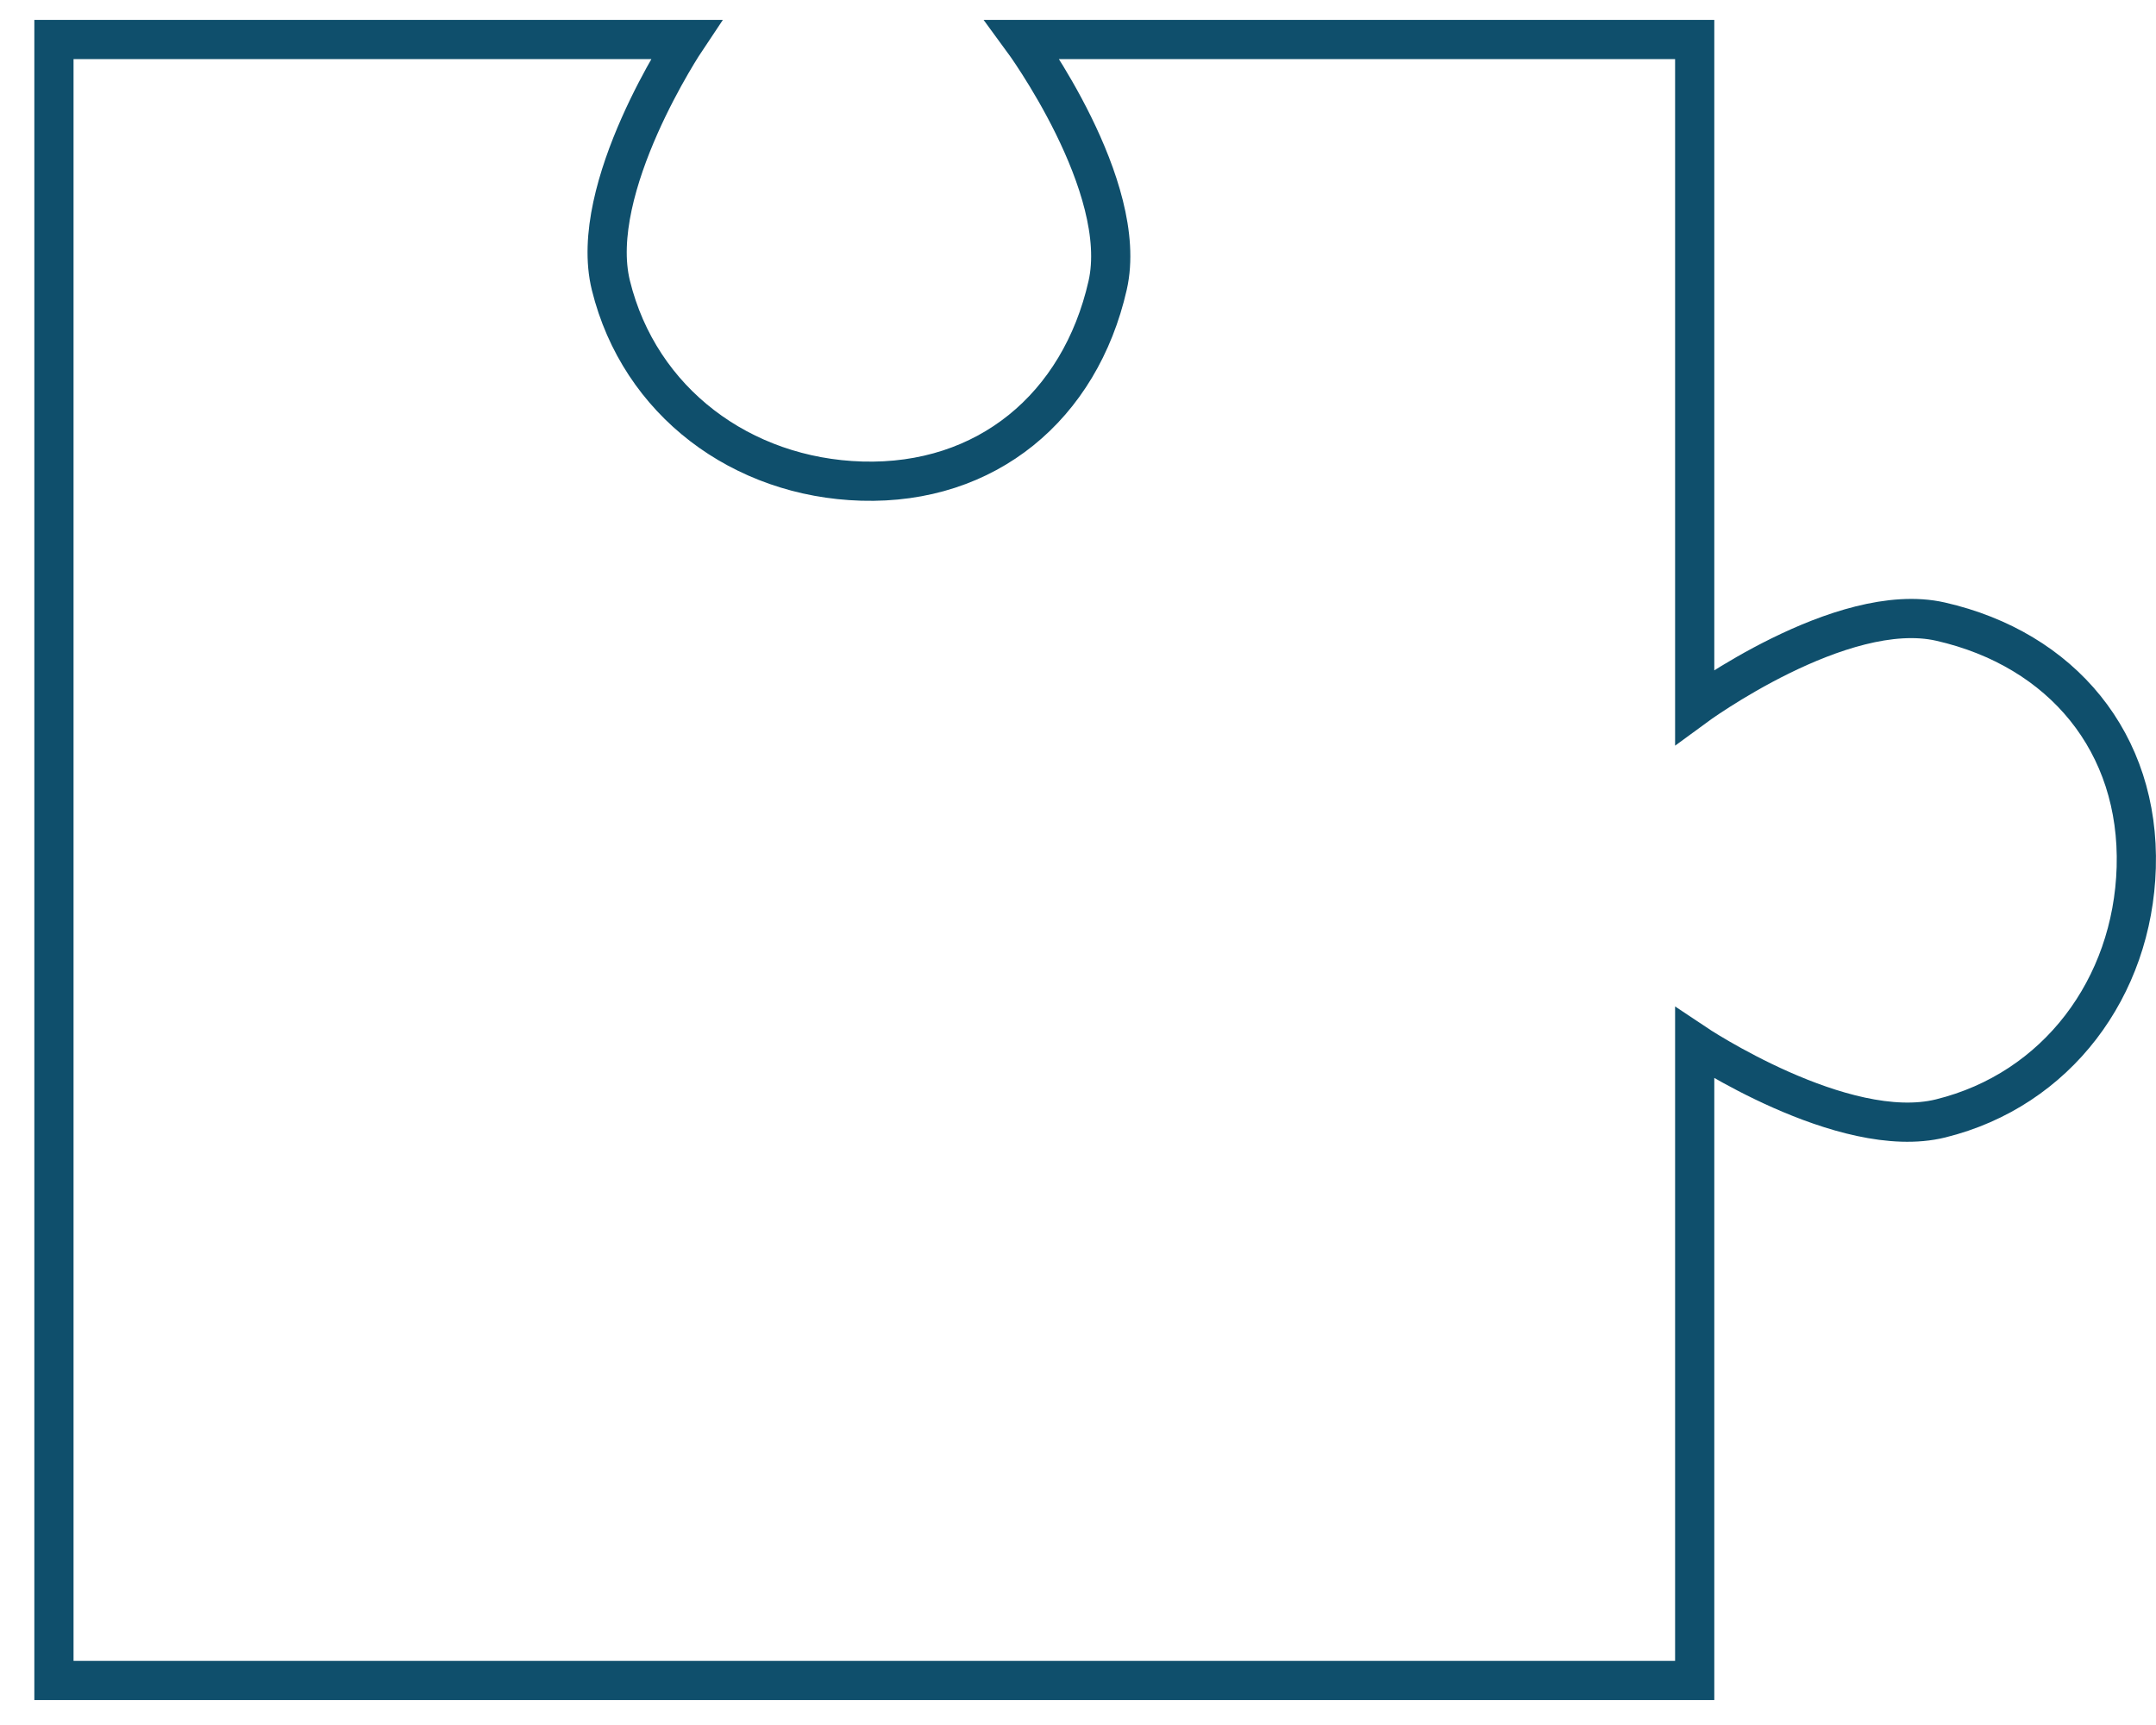
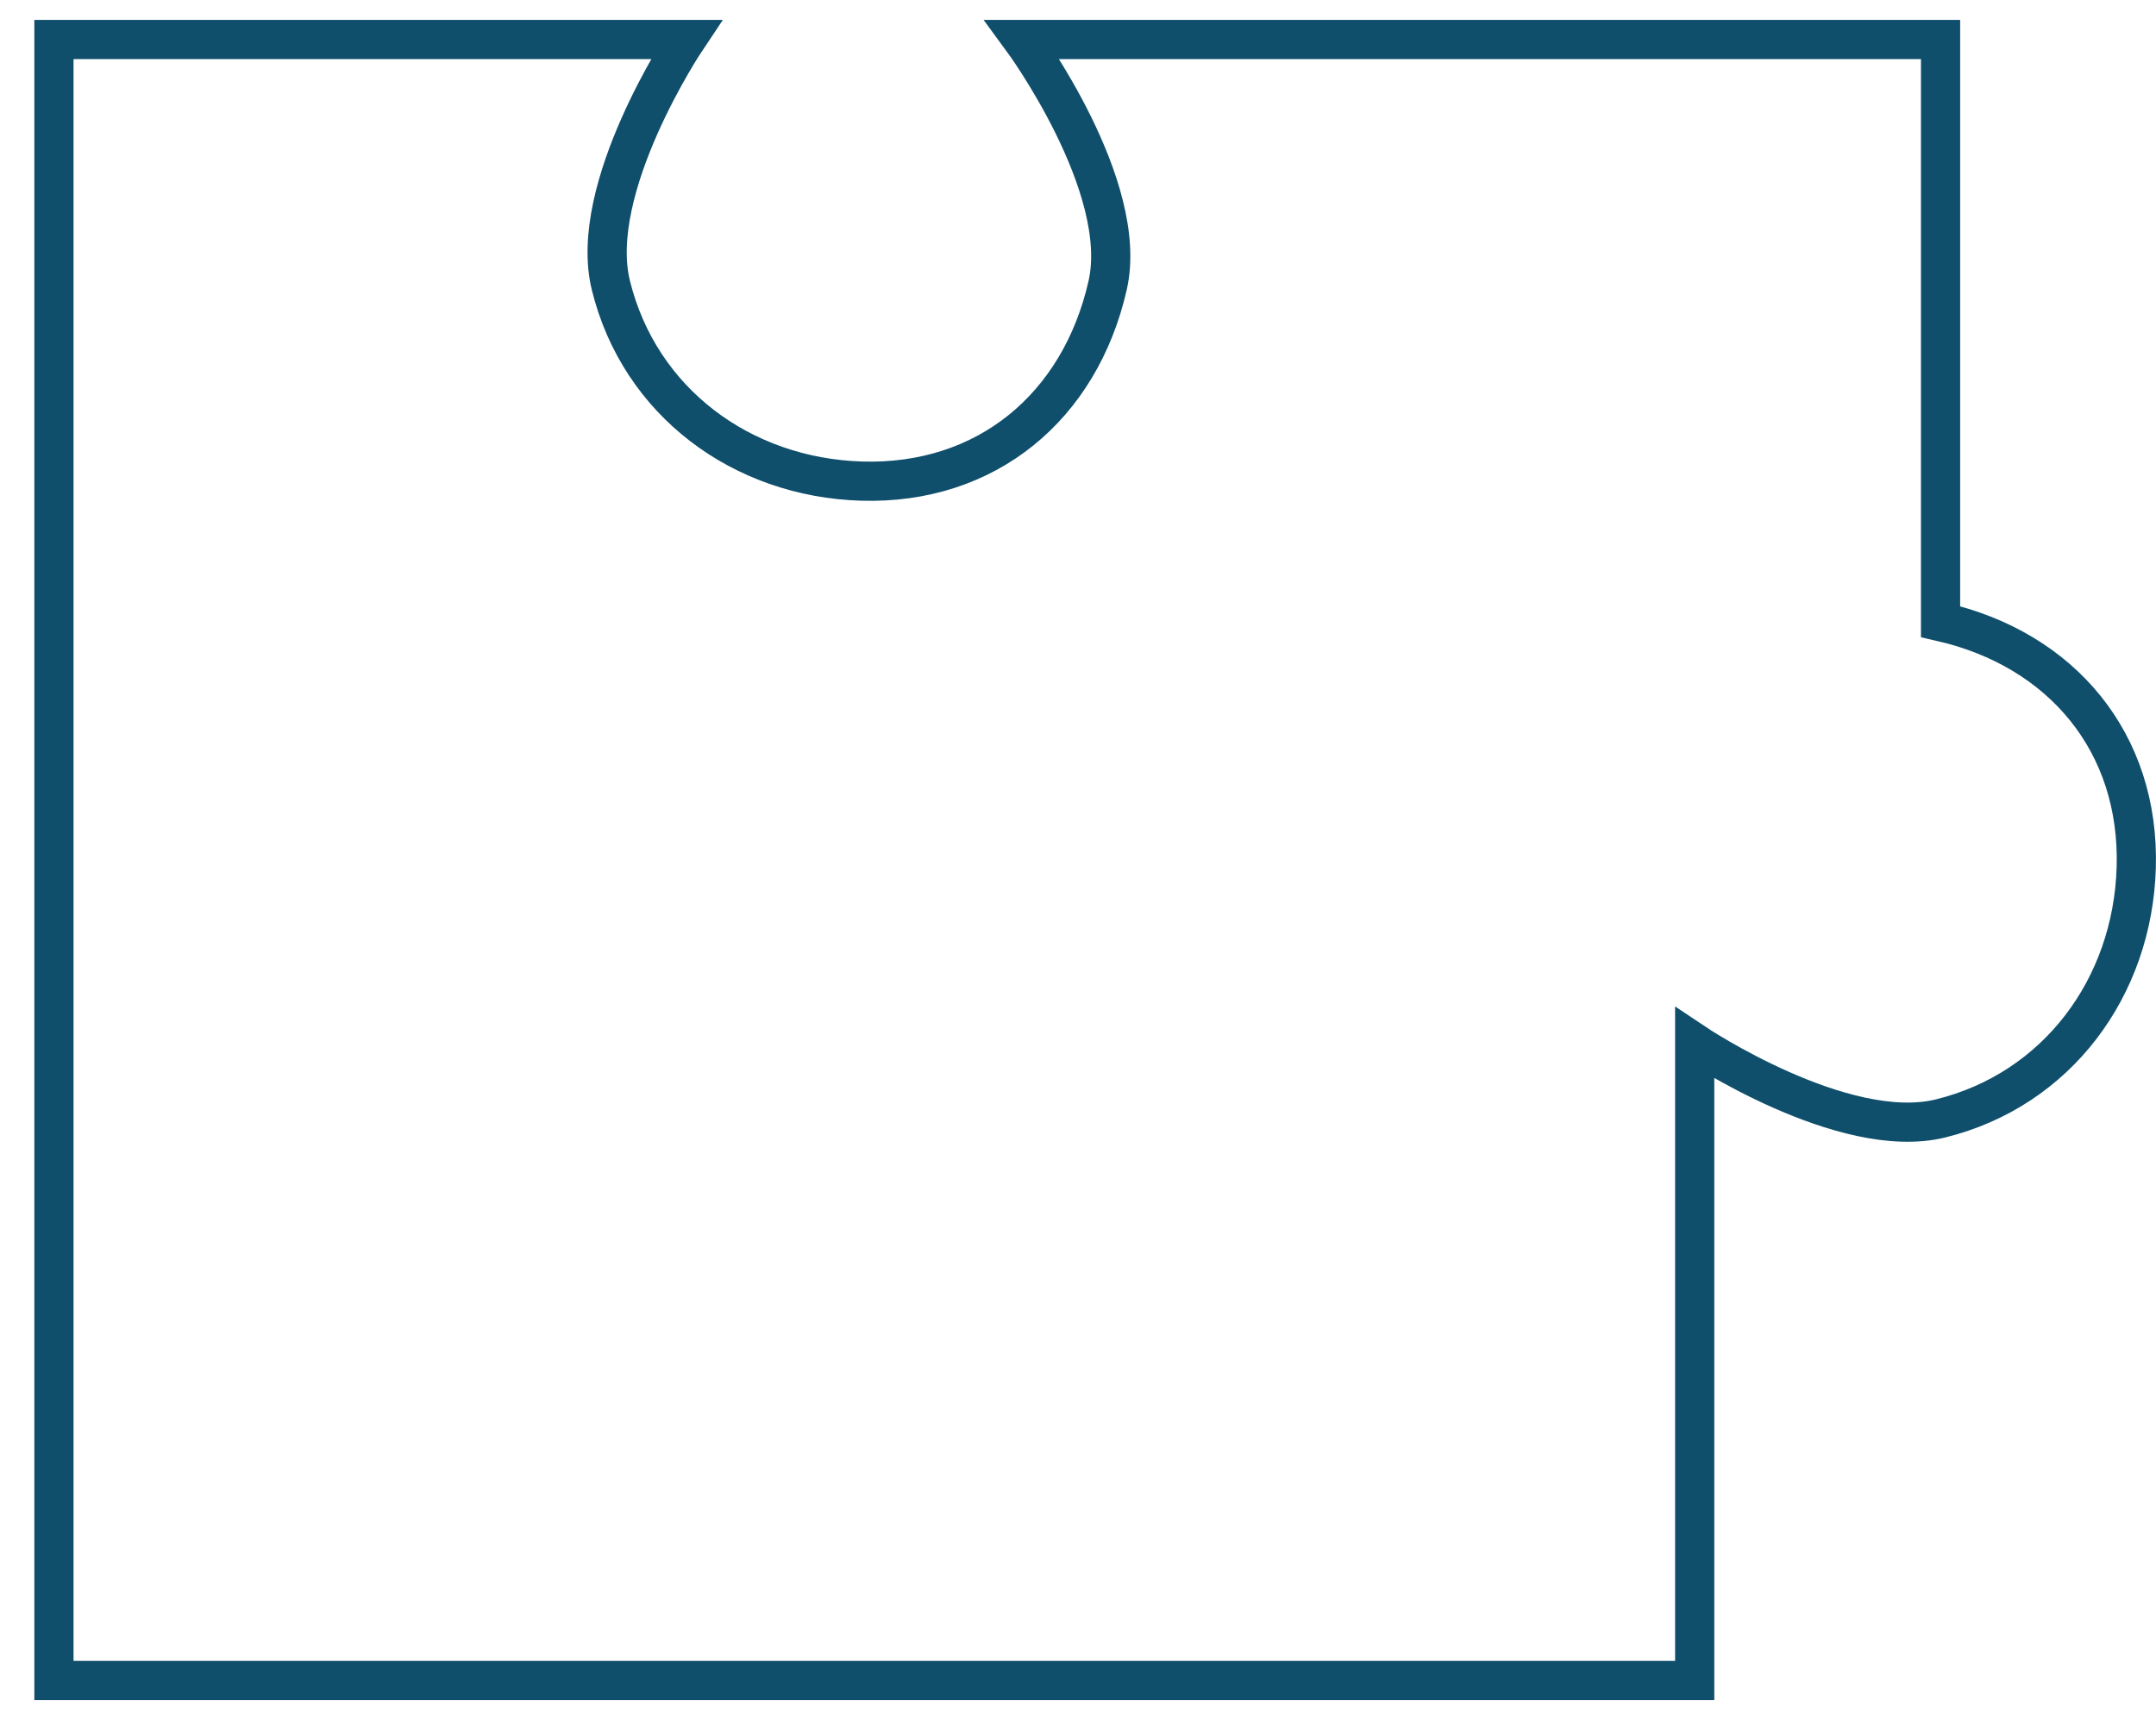
<svg xmlns="http://www.w3.org/2000/svg" width="55" height="44" viewBox="0 0 55 44" fill="none">
-   <path d="M1.376 1.008V42.864H43.232V26.608C43.232 26.608 47.017 29.141 49.504 28.528C52.475 27.796 54.406 25.187 54.496 22.128C54.589 18.95 52.604 16.562 49.504 15.856C46.976 15.28 43.232 18.032 43.232 18.032V1.008H26.08C26.08 1.008 28.832 4.752 28.256 7.28C27.55 10.38 25.162 12.365 21.984 12.272C18.925 12.182 16.316 10.252 15.584 7.28C14.971 4.793 17.504 1.008 17.504 1.008H1.376Z" stroke="#0F4F6C" />
+   <path d="M1.376 1.008V42.864H43.232V26.608C43.232 26.608 47.017 29.141 49.504 28.528C52.475 27.796 54.406 25.187 54.496 22.128C54.589 18.95 52.604 16.562 49.504 15.856V1.008H26.08C26.08 1.008 28.832 4.752 28.256 7.28C27.55 10.38 25.162 12.365 21.984 12.272C18.925 12.182 16.316 10.252 15.584 7.28C14.971 4.793 17.504 1.008 17.504 1.008H1.376Z" stroke="#0F4F6C" />
</svg>